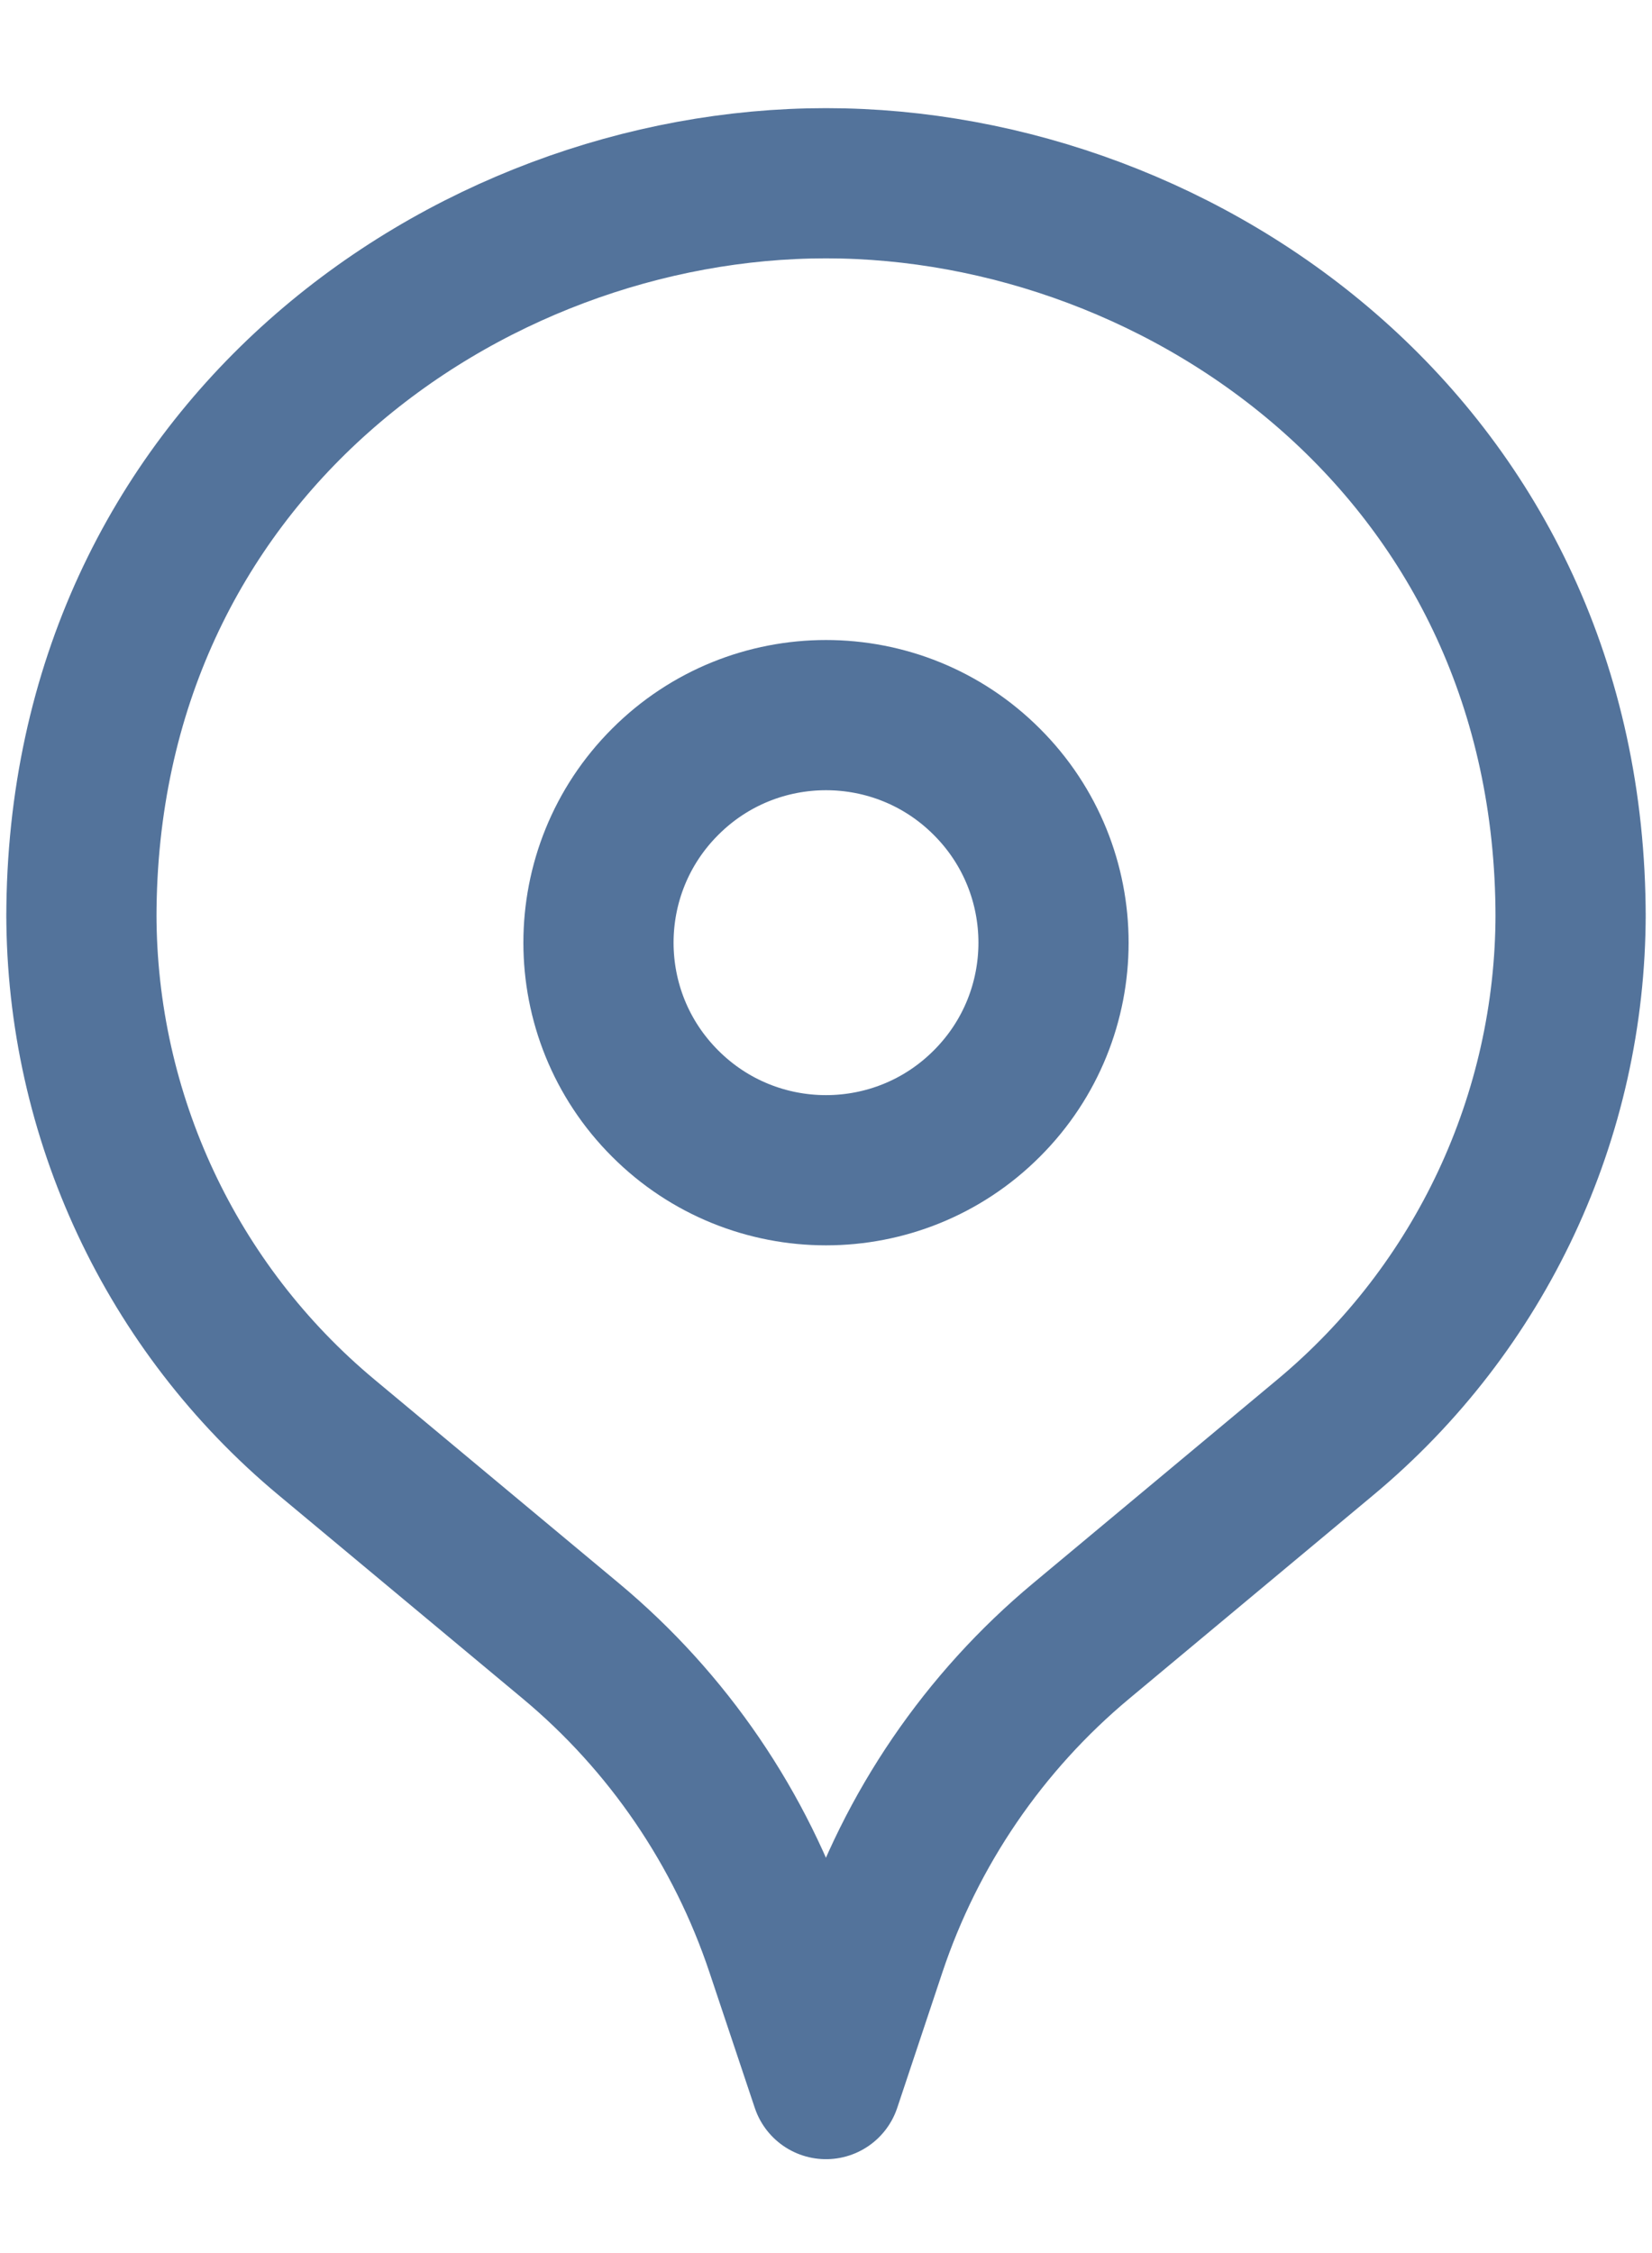
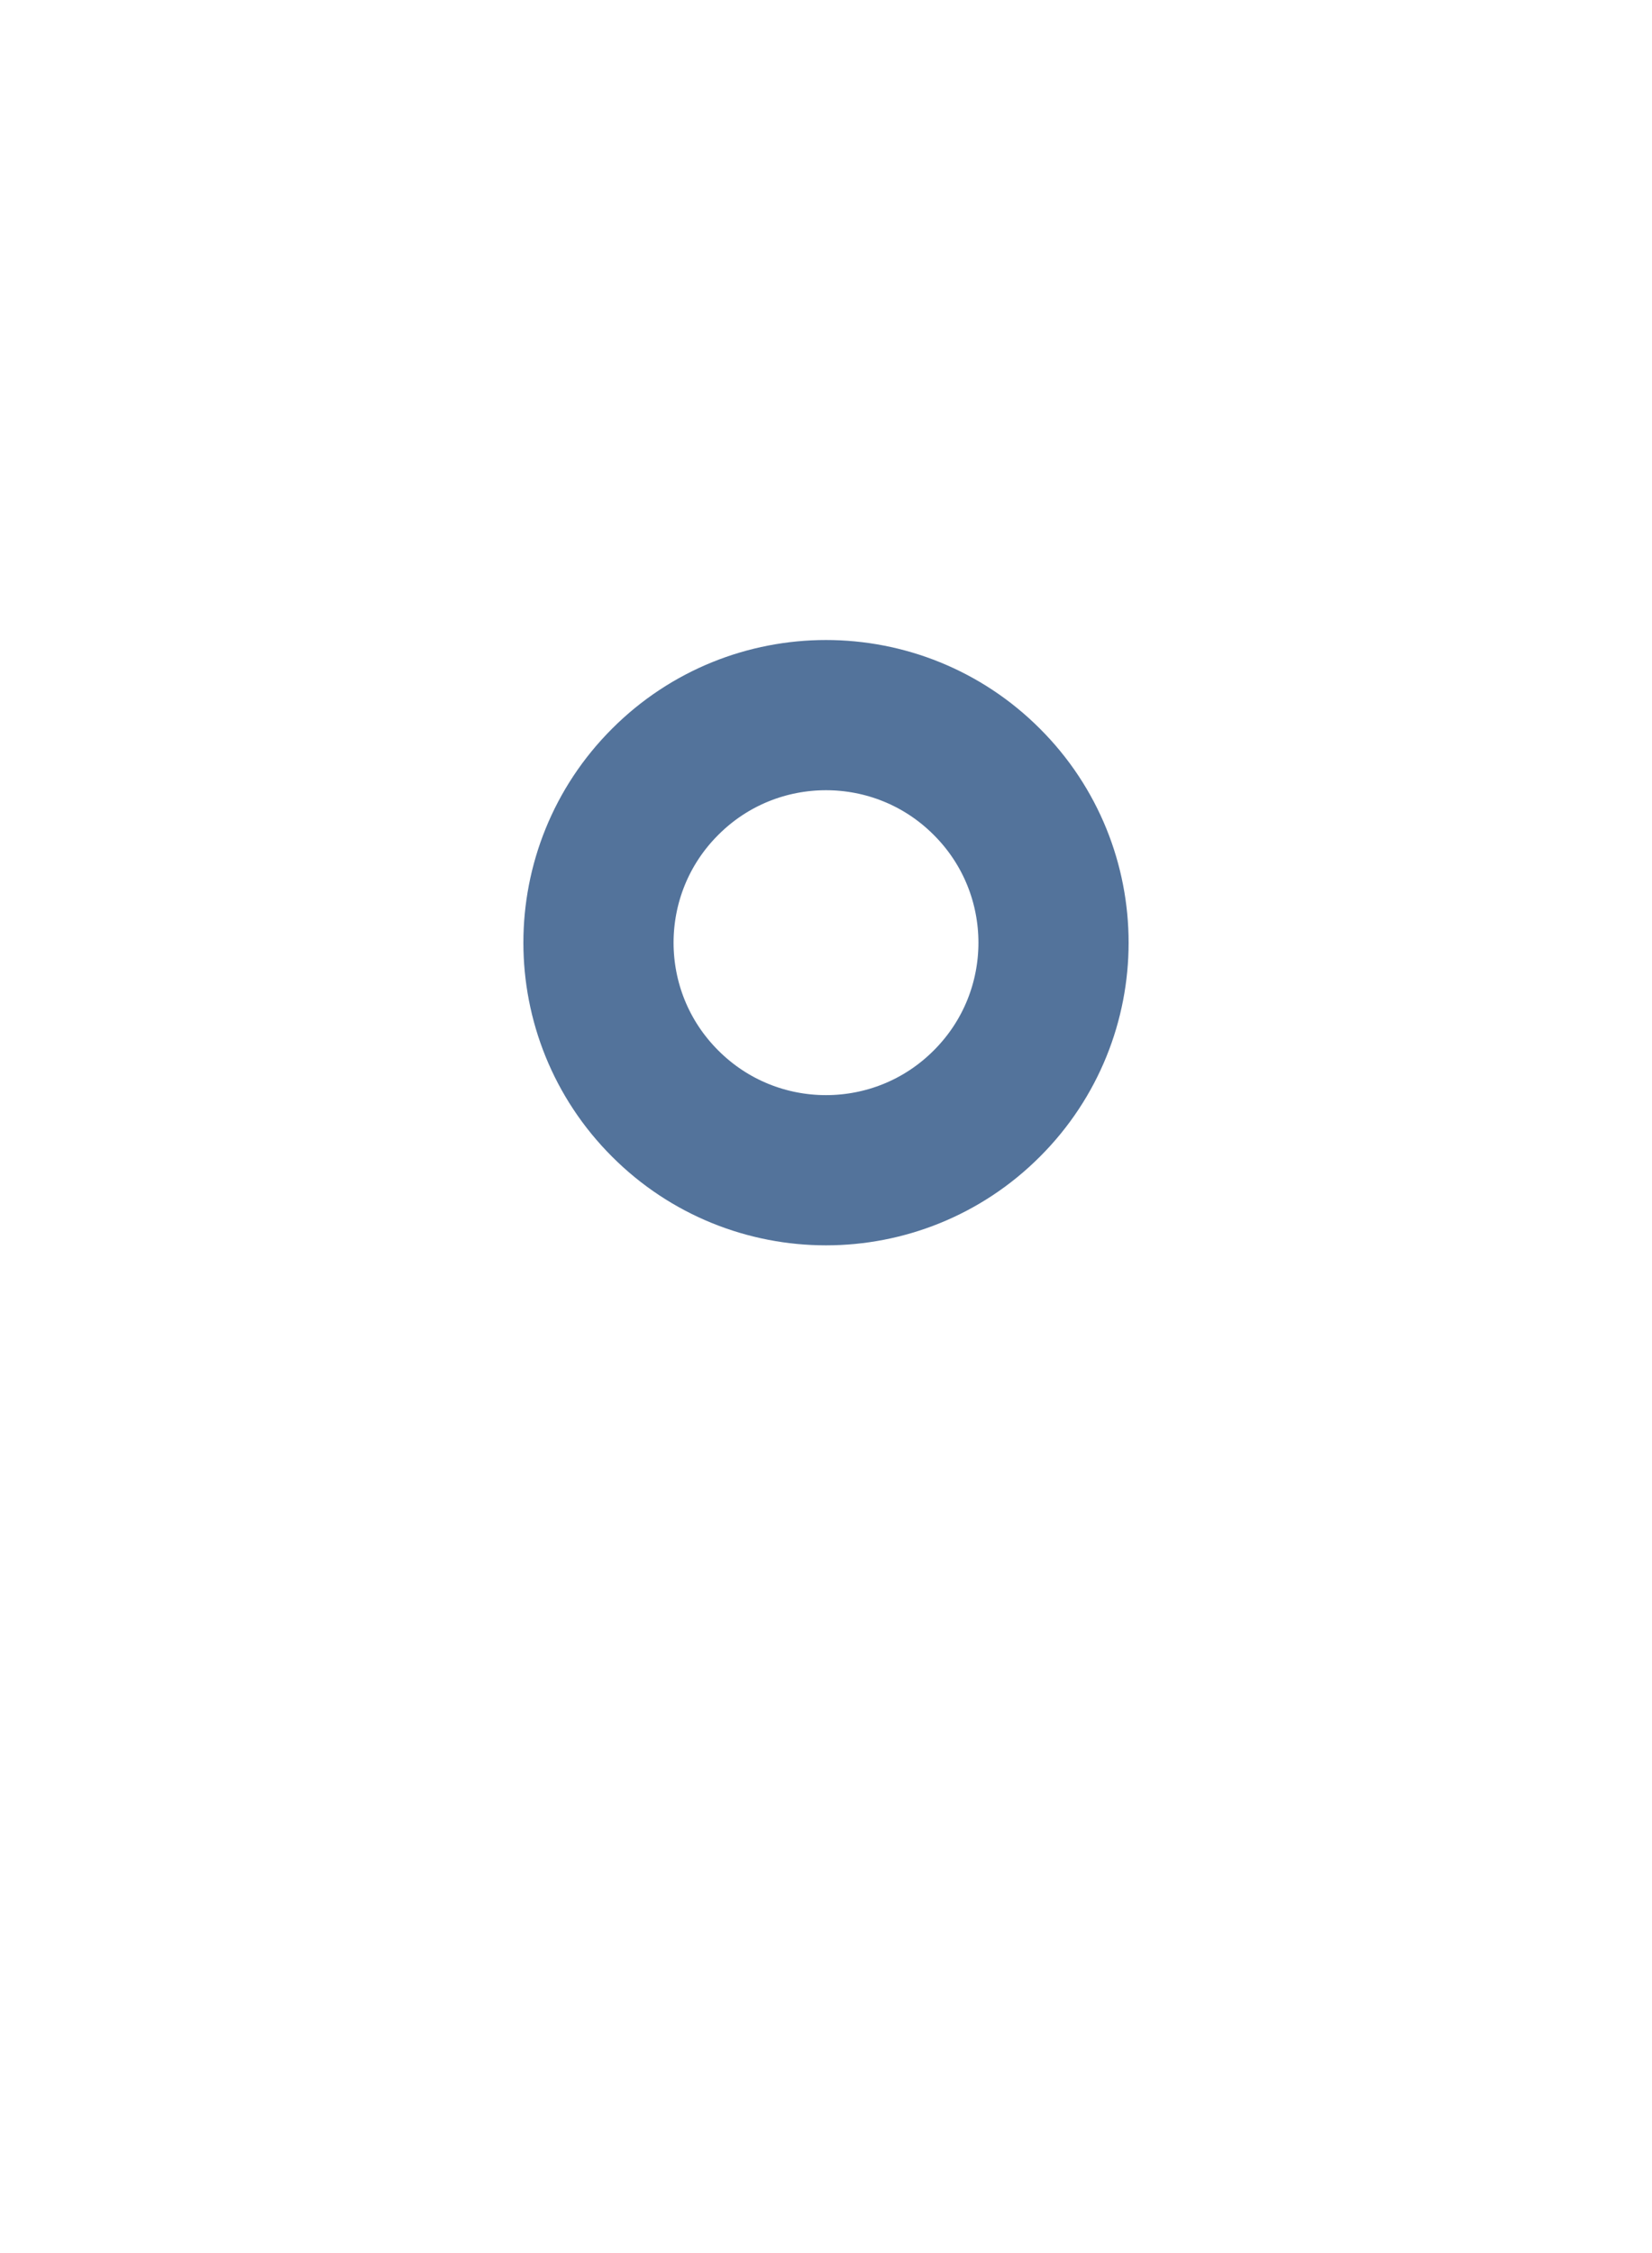
<svg xmlns="http://www.w3.org/2000/svg" width="11" height="15" viewBox="0 0 11 15" fill="none">
  <path d="M6.571 5.205C7.163 5.796 7.163 6.756 6.571 7.347C5.98 7.939 5.02 7.939 4.429 7.347C3.837 6.756 3.837 5.796 4.429 5.205C5.02 4.613 5.98 4.613 6.571 5.205" stroke="#53739B" stroke-linecap="round" stroke-linejoin="round" />
-   <path d="M10.458 6.083V6.083C10.458 7.43 9.86 8.707 8.825 9.569L7.2 10.924C6.552 11.464 6.067 12.174 5.8 12.975L5.5 13.875L5.199 12.975C4.932 12.174 4.448 11.464 3.8 10.924L2.174 9.569C1.139 8.707 0.542 7.43 0.542 6.083V6.083V6.109C0.542 3.015 3.104 1.22 5.5 1.22C7.896 1.22 10.458 3.015 10.458 6.109" stroke="#53739B" stroke-linecap="round" stroke-linejoin="round" />
</svg>